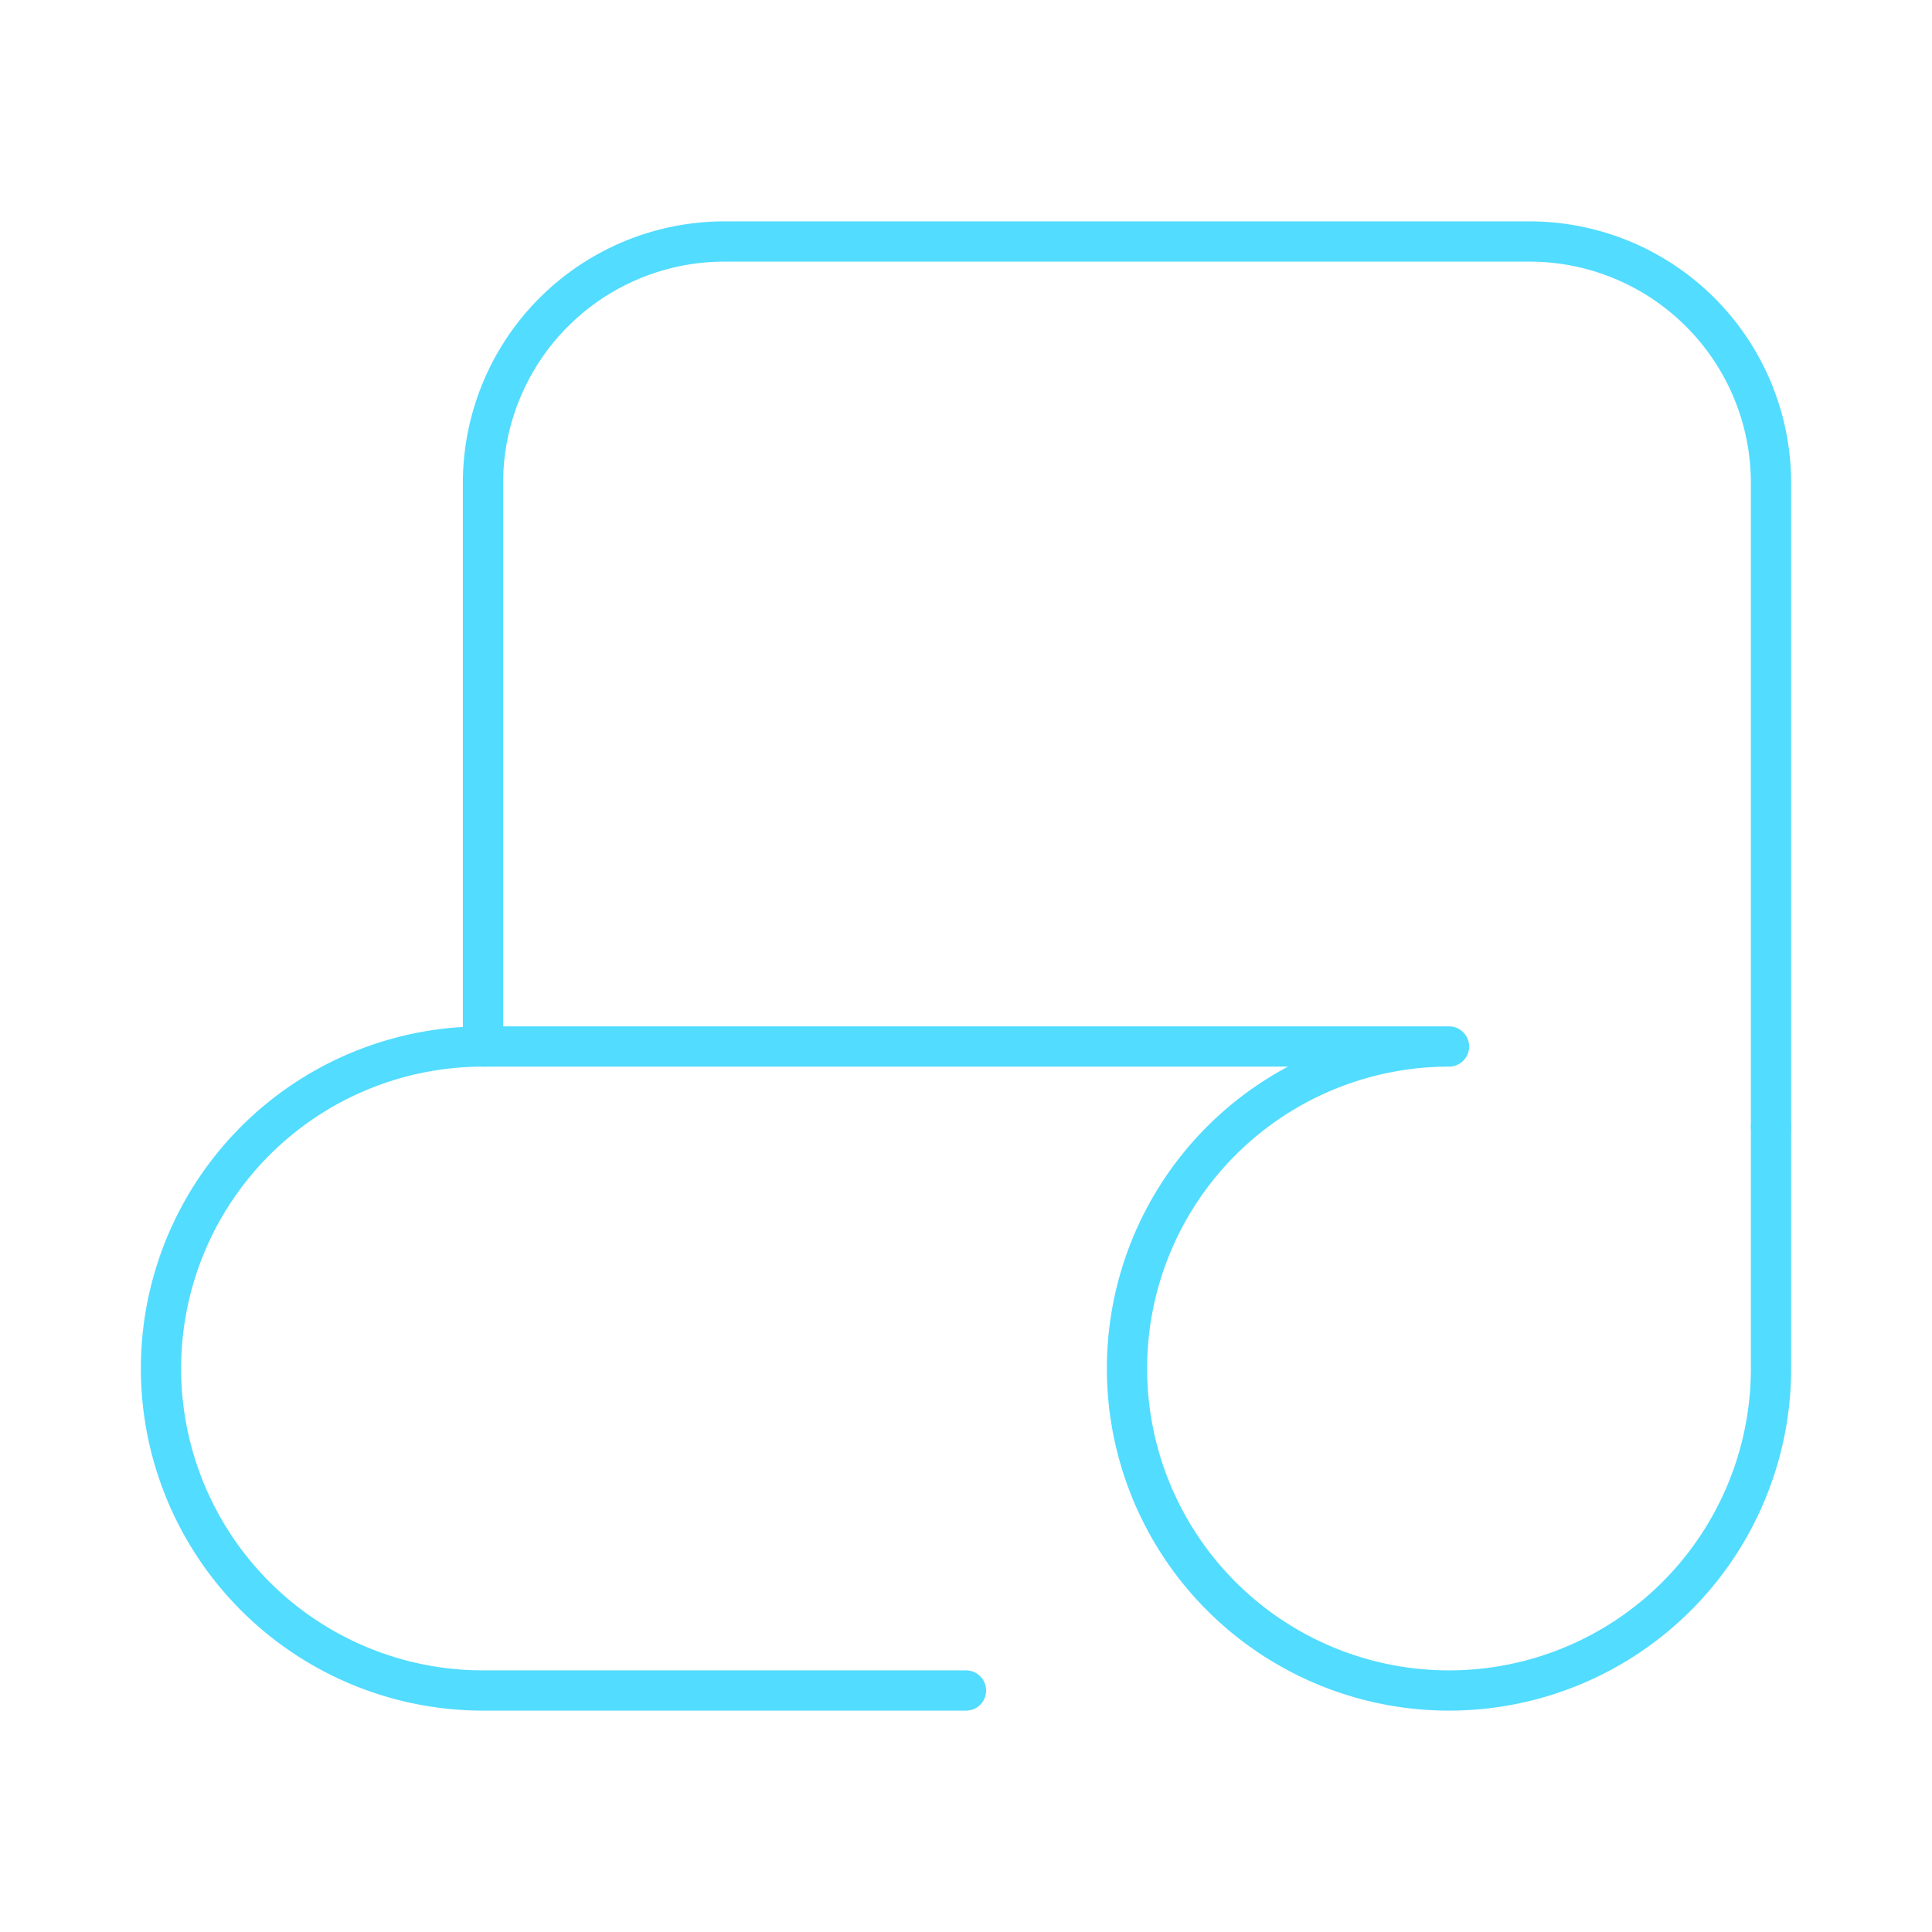
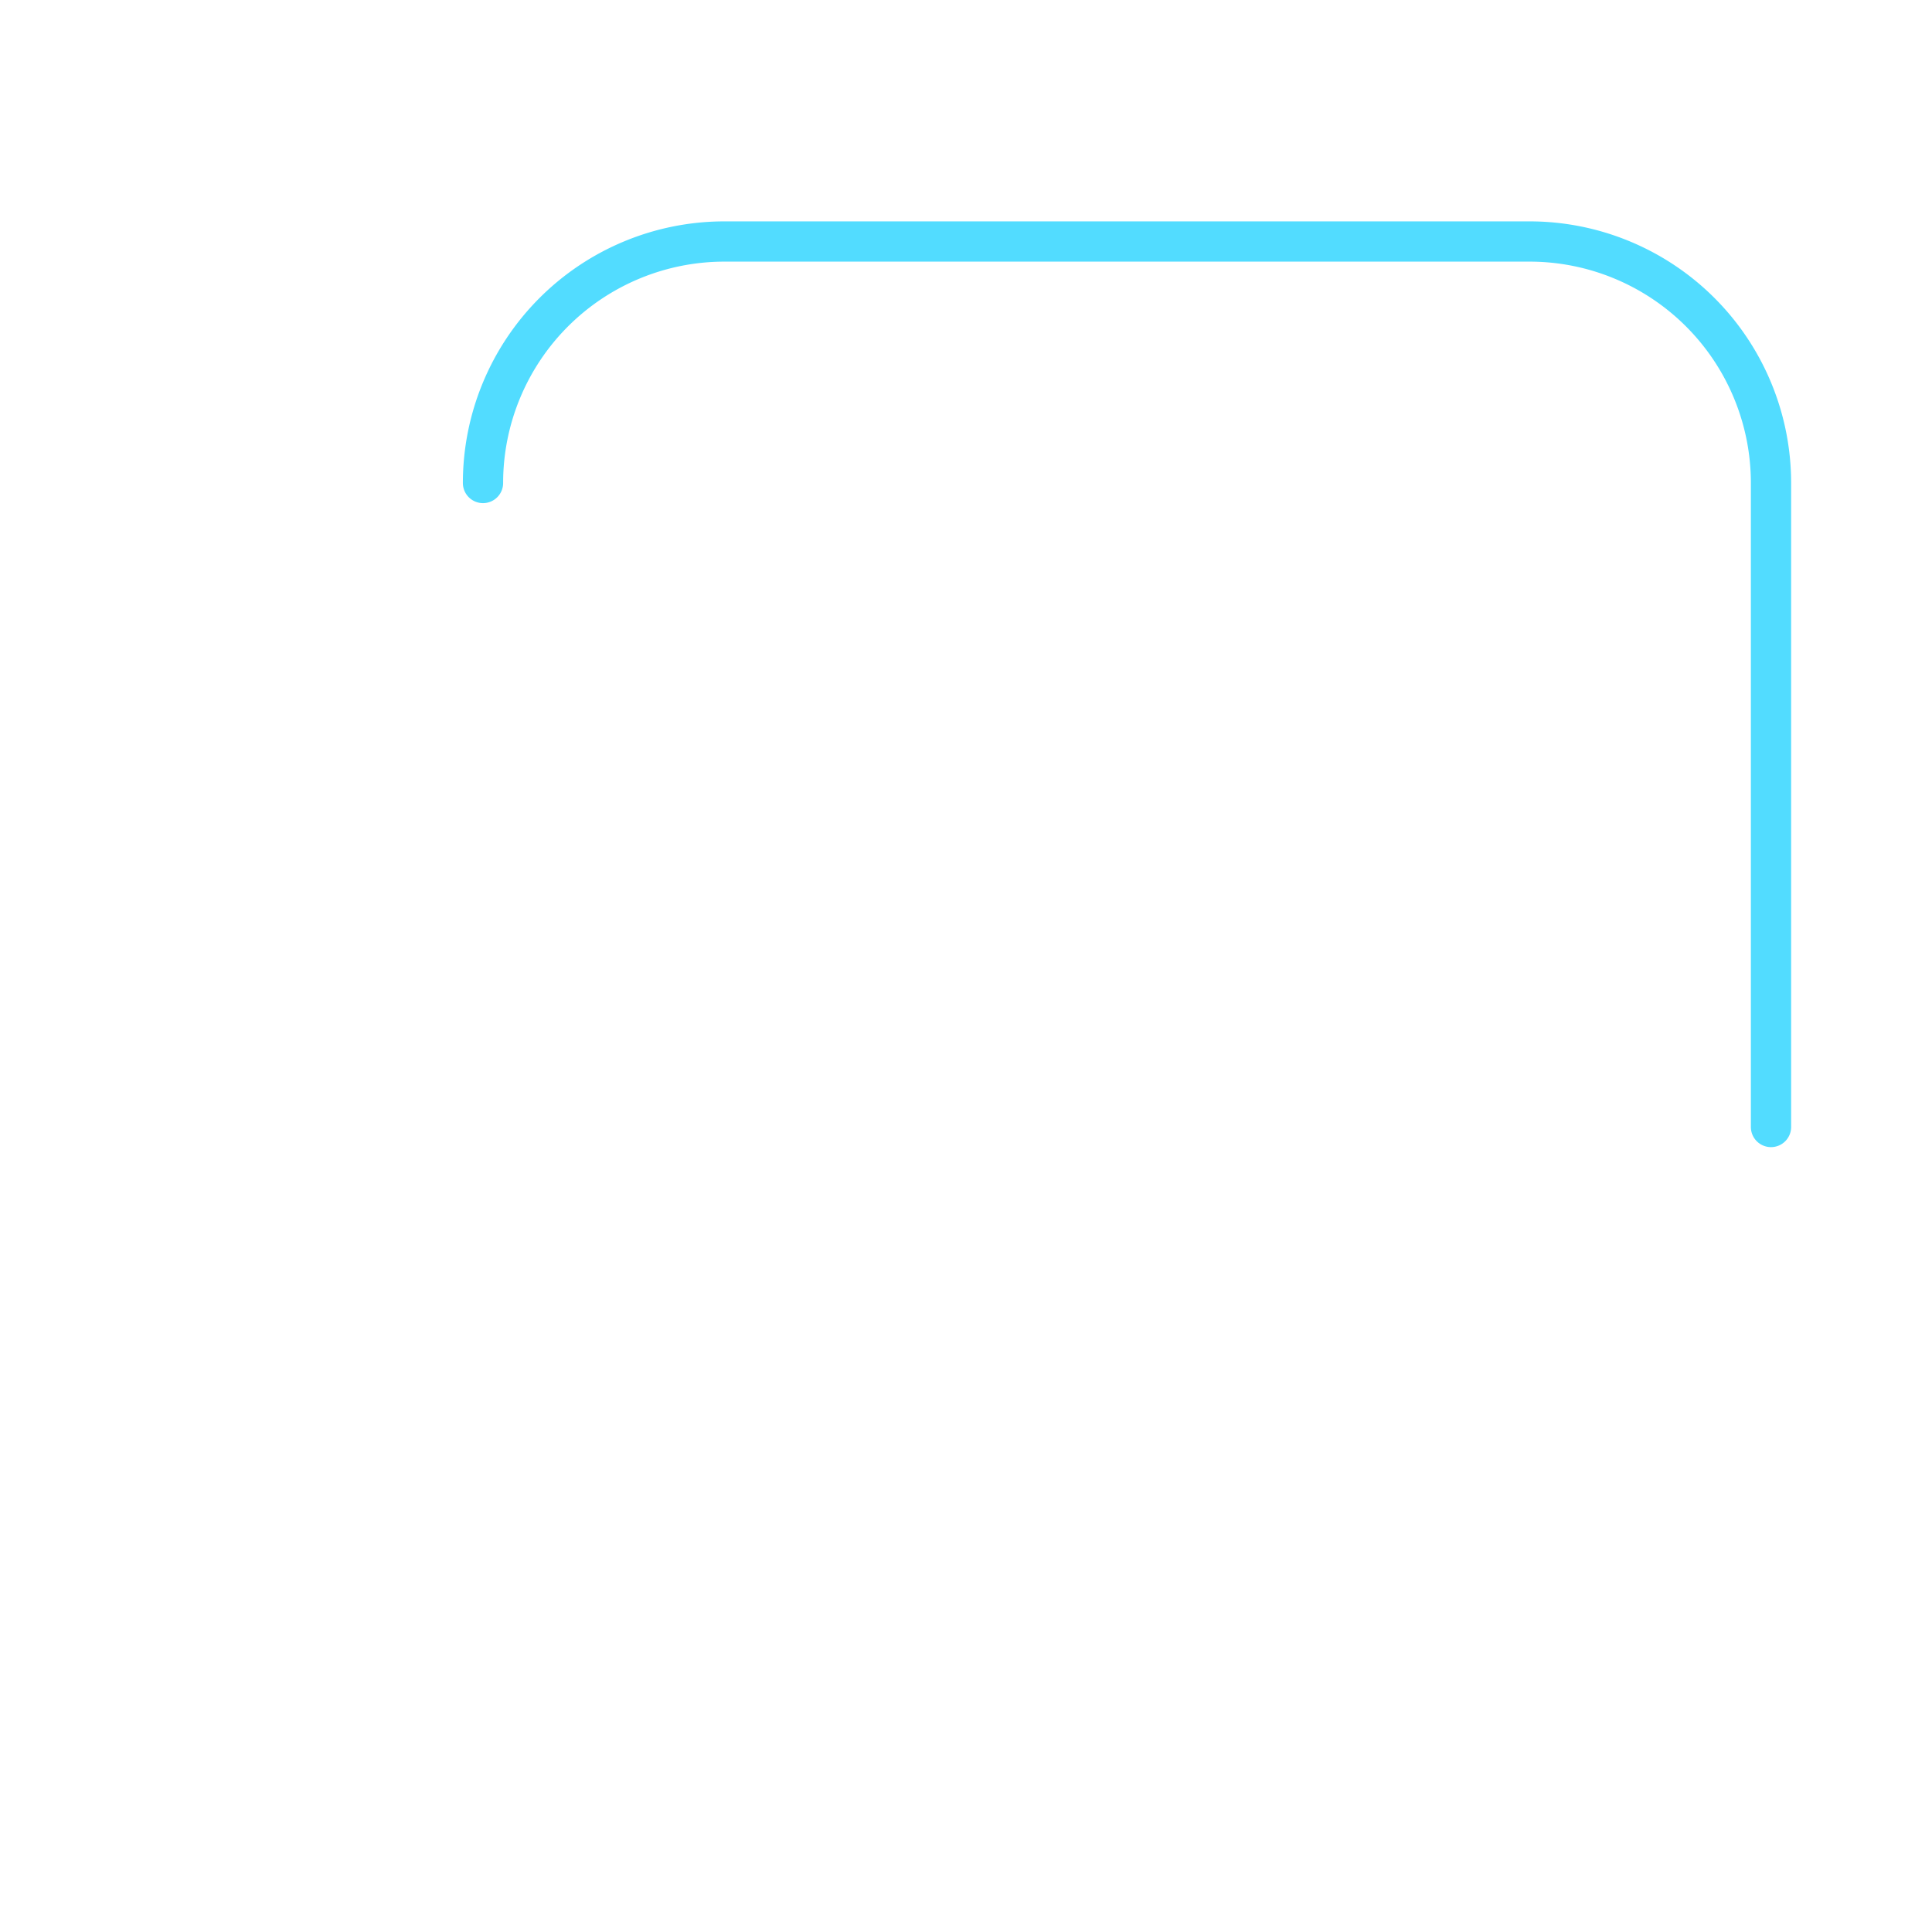
<svg xmlns="http://www.w3.org/2000/svg" width="64px" height="64px" stroke-width="0.5" viewBox="0 0 24 24" fill="none" color="#52dcff">
-   <path d="M22 14V6a3 3 0 00-3-3H9a3 3 0 00-3 3v7" stroke="#52dcff" stroke-width="0.5" stroke-linecap="round" stroke-linejoin="round" />
-   <path d="M12 21H6a4 4 0 010-8h12a4 4 0 104 4v-3" stroke="#52dcff" stroke-width="0.5" stroke-linecap="round" stroke-linejoin="round" />
+   <path d="M22 14V6a3 3 0 00-3-3H9a3 3 0 00-3 3" stroke="#52dcff" stroke-width="0.5" stroke-linecap="round" stroke-linejoin="round" />
</svg>